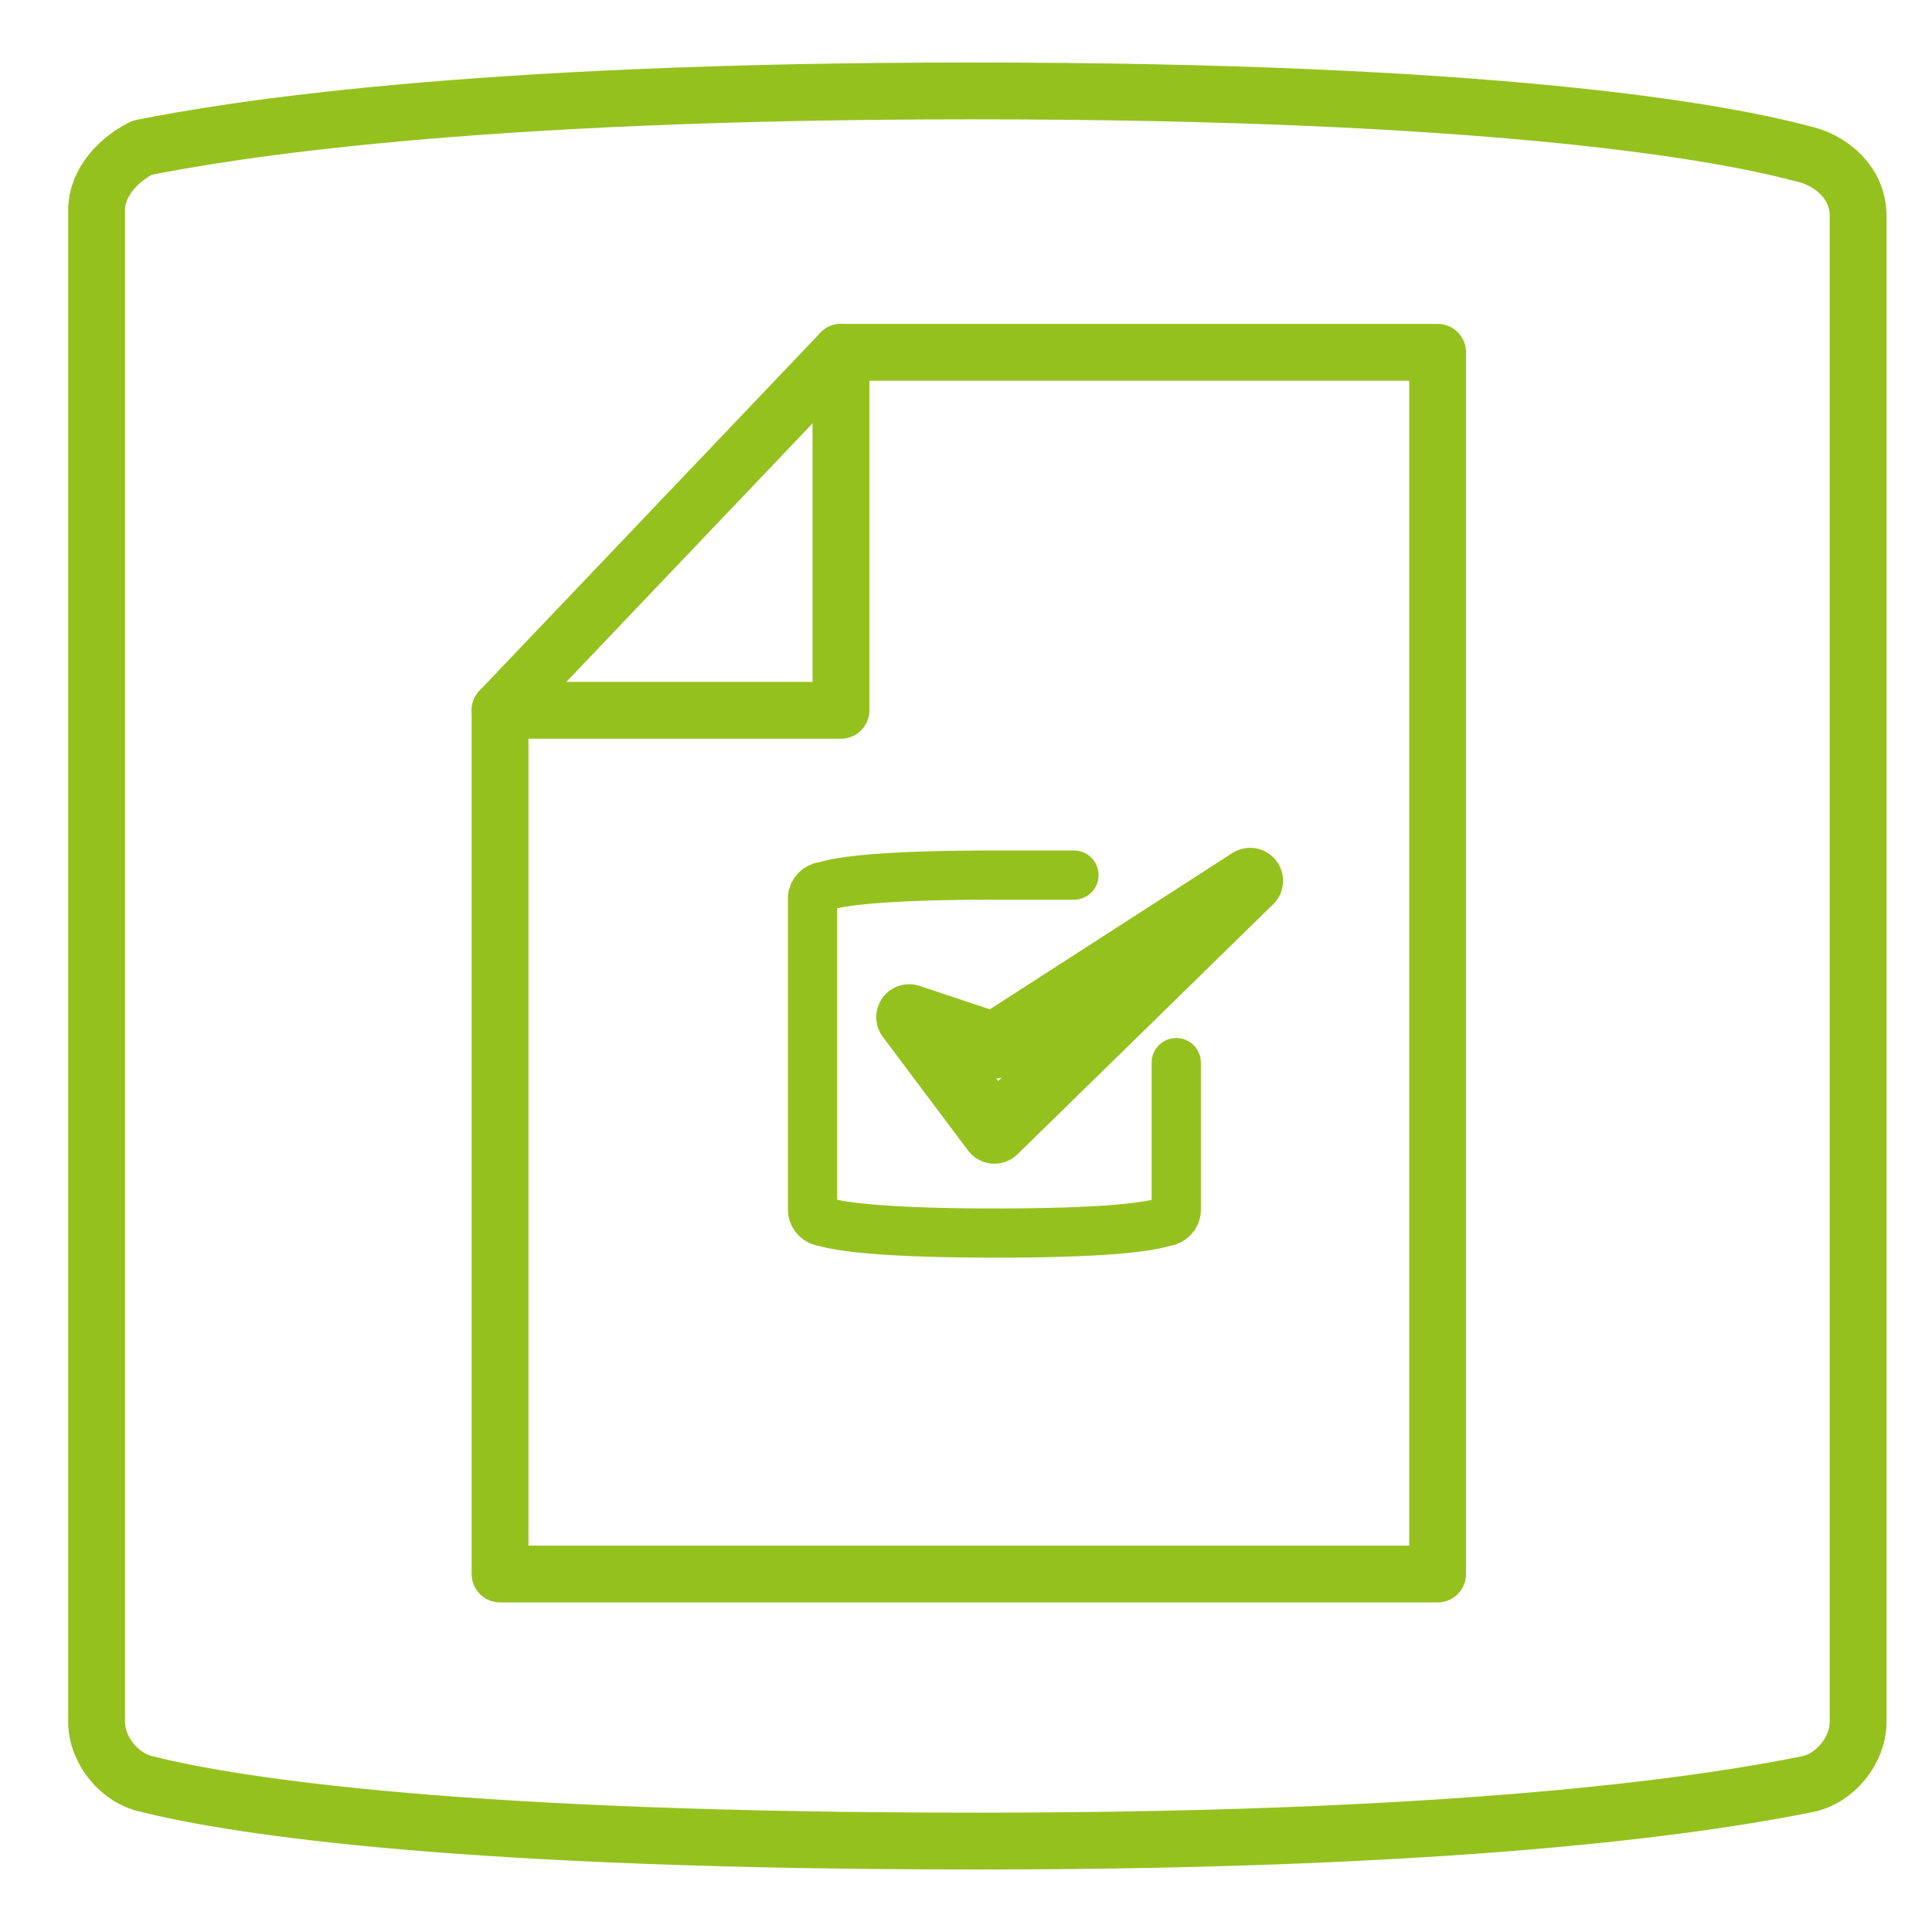
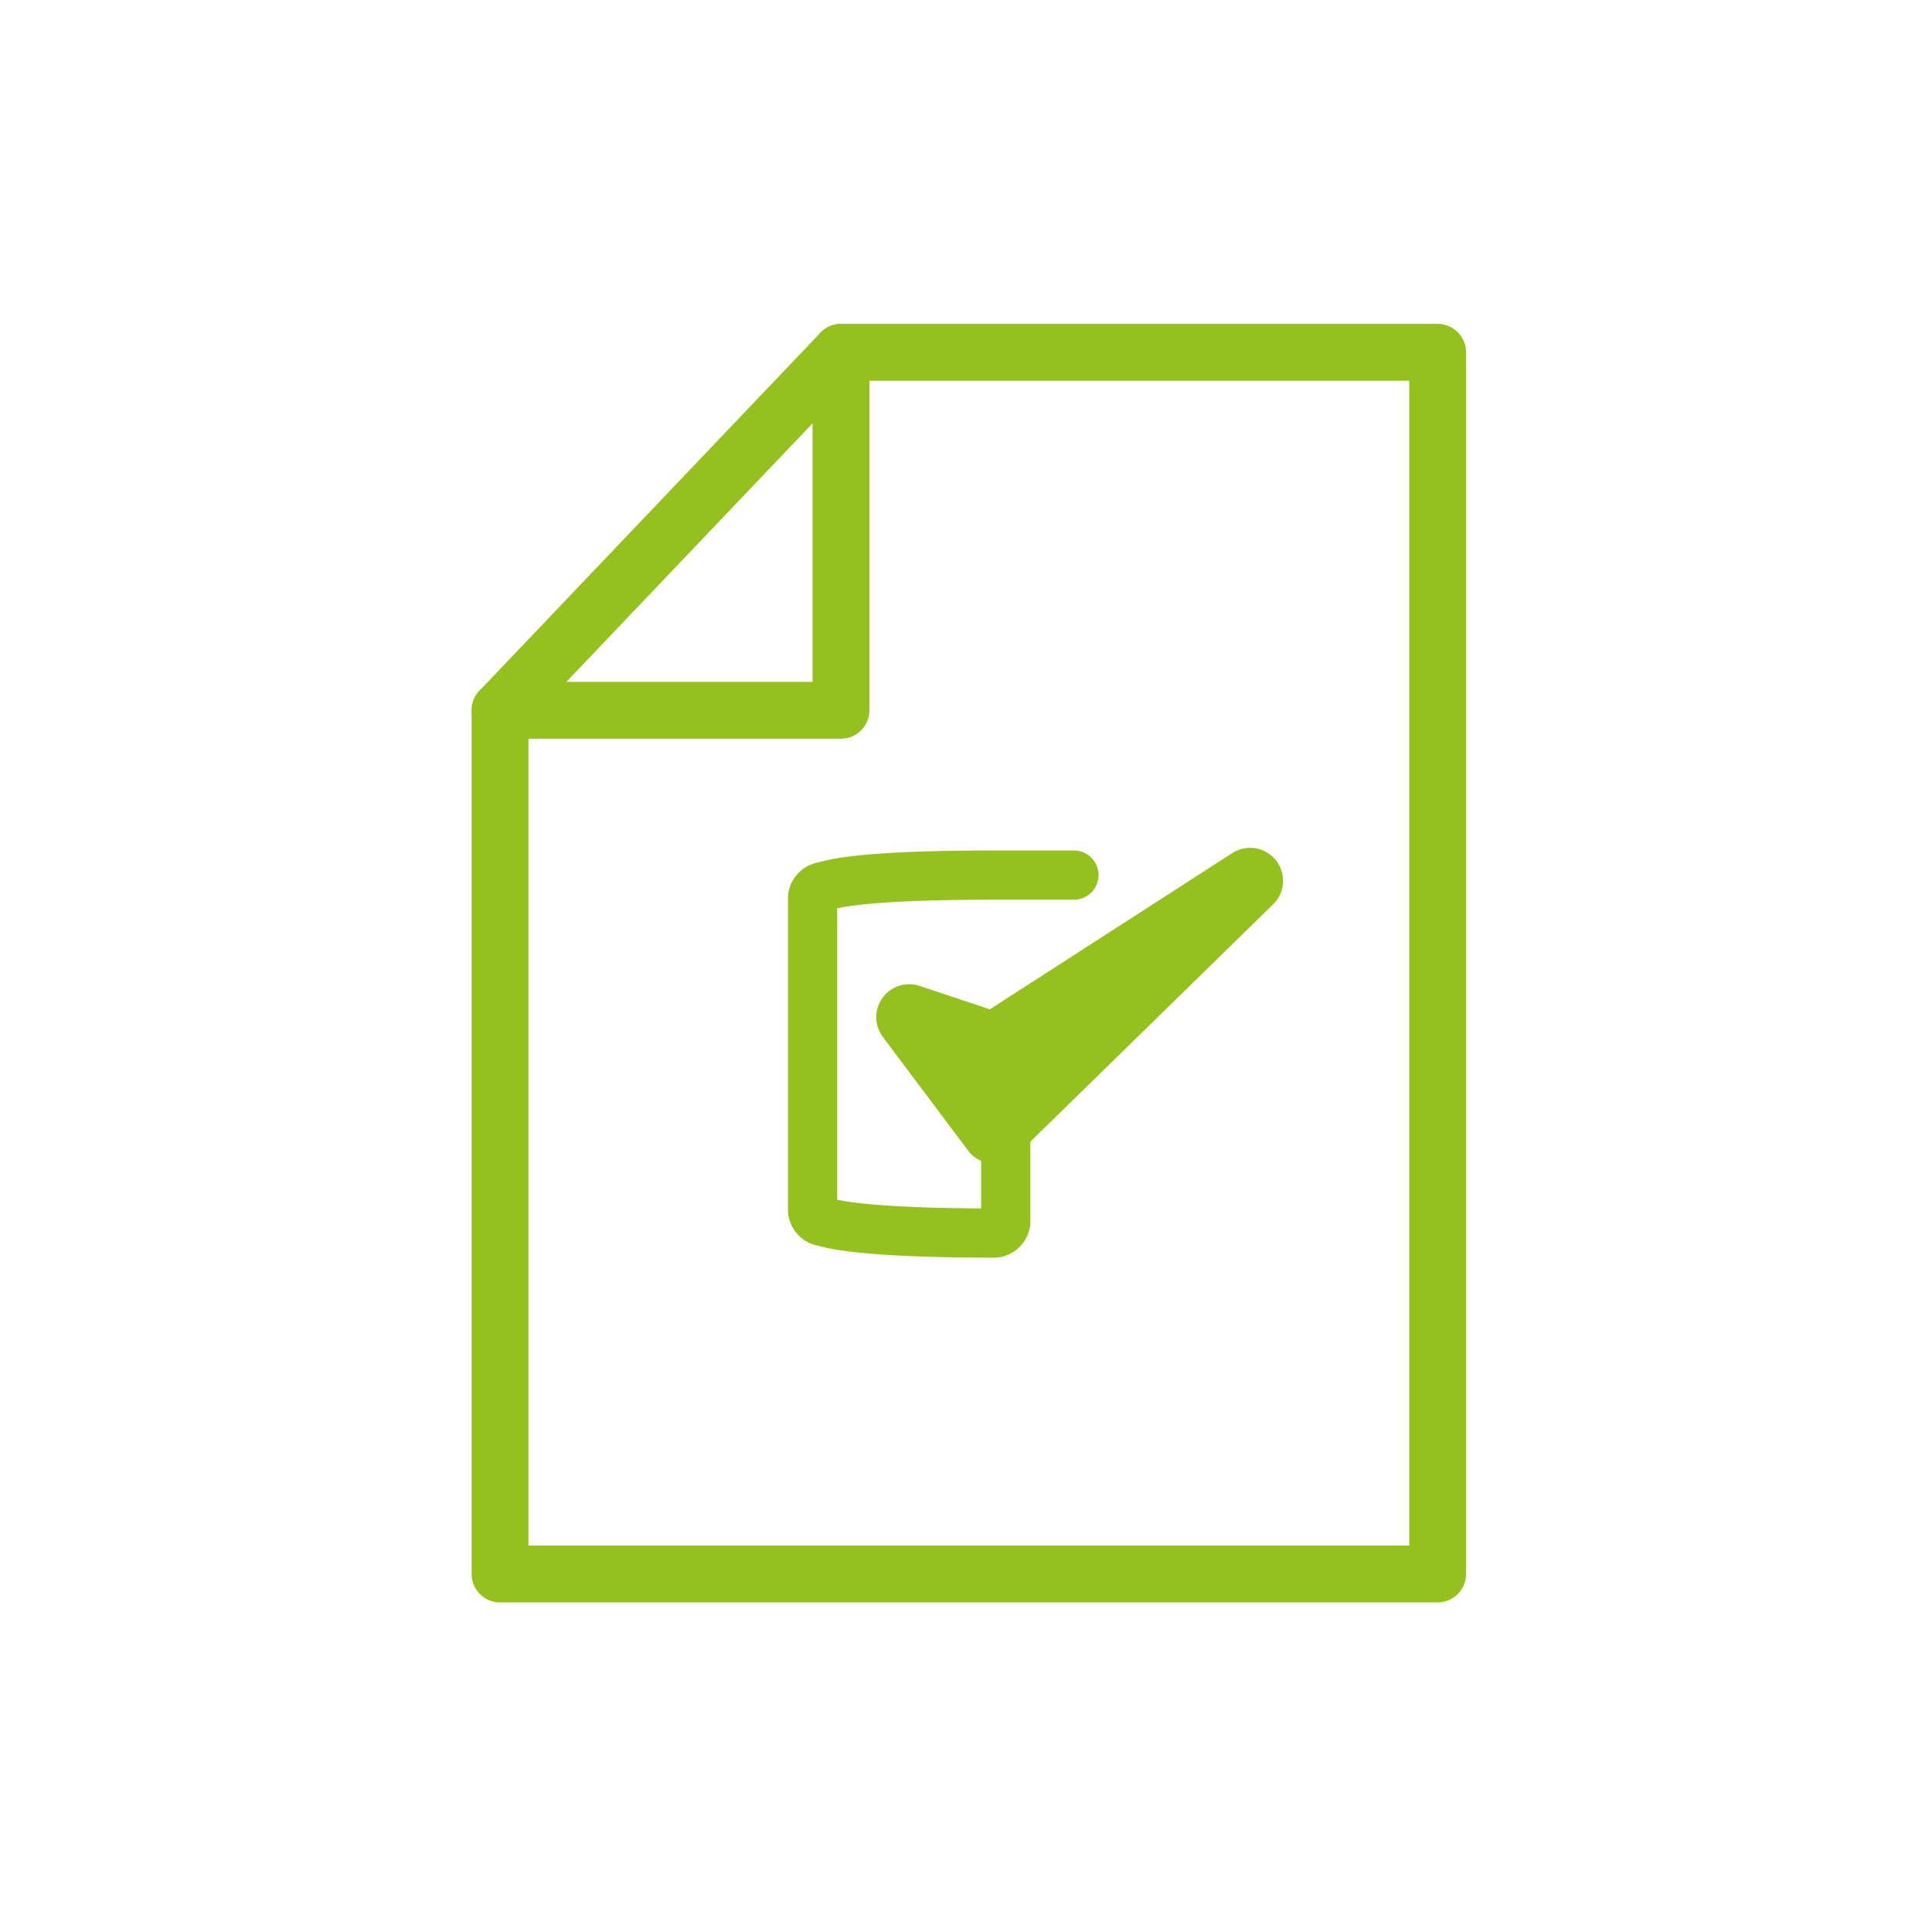
<svg xmlns="http://www.w3.org/2000/svg" xmlns:xlink="http://www.w3.org/1999/xlink" id="Layer_1" x="0px" y="0px" viewBox="0 0 34 34" xml:space="preserve">
  <g>
    <defs>
-       <path id="SVGID_13_" d="M31.7,2.7c-1.5-0.4-5.5-1.1-14.6-1.1c-8.9,0-13.1,0.7-14.6,1C2.1,2.8,1.7,3.2,1.7,3.7v26.6    c0,0.5,0.4,1,0.9,1.1c1.6,0.4,5.6,1,14.6,1s13.1-0.7,14.6-1c0.5-0.1,0.9-0.6,0.9-1.1V3.8C32.7,3.2,32.2,2.8,31.7,2.7z" />
-     </defs>
+       </defs>
    <clipPath id="SVGID_2_">
      <use xlink:href="#SVGID_13_" overflow="visible" />
    </clipPath>
    <use xlink:href="#SVGID_13_" overflow="visible" fill="none" stroke="#95c11f" stroke-linejoin="round" stroke-miterlimit="10" />
  </g>
  <g>
    <polygon fill="none" stroke="#95c11f" stroke-linecap="round" stroke-linejoin="round" stroke-miterlimit="10" points="14.8,6.2    14.8,12.5 8.8,12.5 8.8,27.7 25.3,27.7 25.3,6.2  " />
    <line fill="none" stroke="#95c11f" stroke-linecap="round" stroke-linejoin="round" stroke-miterlimit="10" x1="8.8" y1="12.5" x2="14.8" y2="6.2" />
  </g>
  <g>
    <g>
      <g>
        <g>
-           <path fill="none" stroke="#95c11f" stroke-width="0.866" stroke-linecap="round" stroke-linejoin="round" stroke-miterlimit="10" d="      M18.9,15.4c-0.4,0-0.8,0-1.4,0c-1.9,0-2.7,0.1-3,0.2c-0.1,0-0.2,0.1-0.2,0.2v5.5c0,0.1,0.1,0.2,0.2,0.2c0.3,0.1,1.2,0.2,3,0.2      c1.9,0,2.7-0.1,3-0.2c0.1,0,0.2-0.1,0.2-0.2v-2.6" />
+           <path fill="none" stroke="#95c11f" stroke-width="0.866" stroke-linecap="round" stroke-linejoin="round" stroke-miterlimit="10" d="      M18.9,15.4c-0.4,0-0.8,0-1.4,0c-1.9,0-2.7,0.1-3,0.2c-0.1,0-0.2,0.1-0.2,0.2v5.5c0,0.1,0.1,0.2,0.2,0.2c0.3,0.1,1.2,0.2,3,0.2      c0.1,0,0.2-0.1,0.2-0.2v-2.6" />
        </g>
      </g>
    </g>
    <g>
      <polygon fill="none" stroke="#95c11f" stroke-width="1.159" stroke-linecap="round" stroke-linejoin="round" stroke-miterlimit="10" points="    16,17.9 17.5,19.9 22,15.5 17.5,18.4   " />
    </g>
  </g>
</svg>